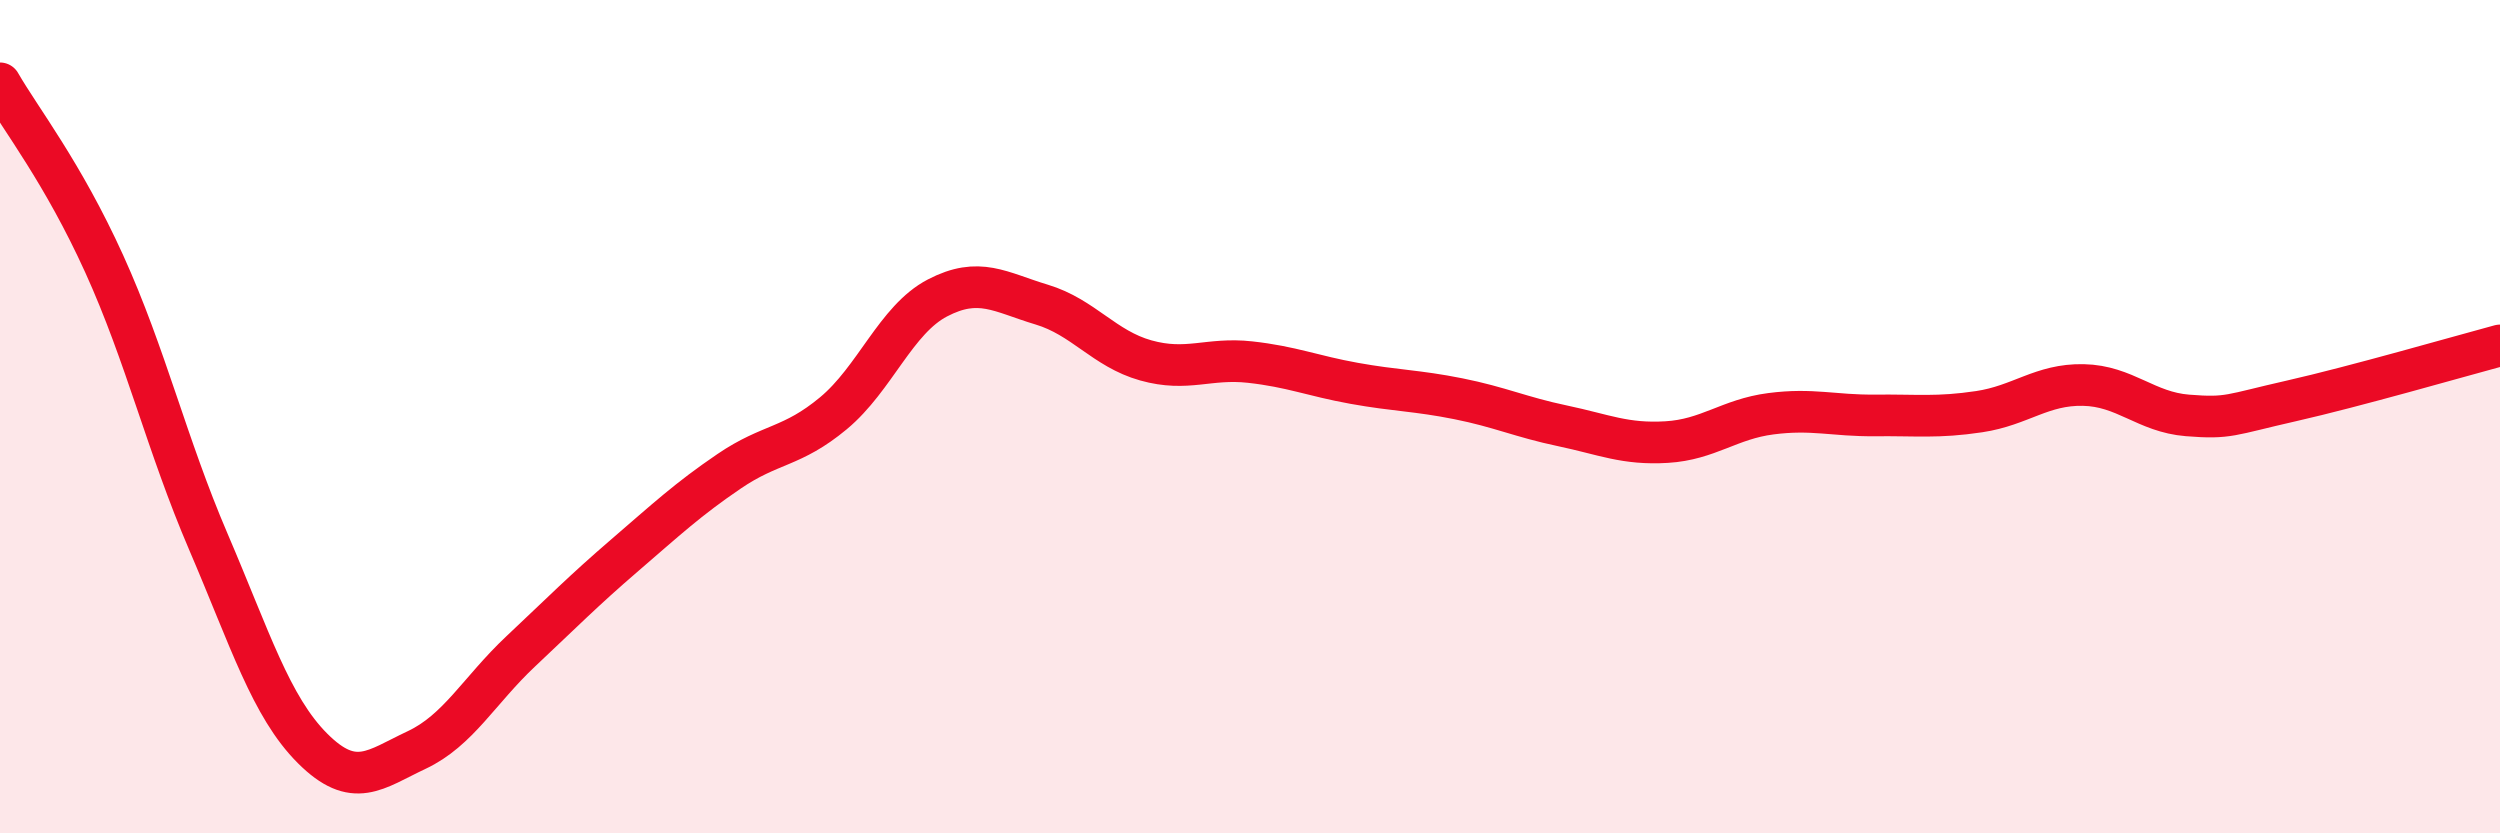
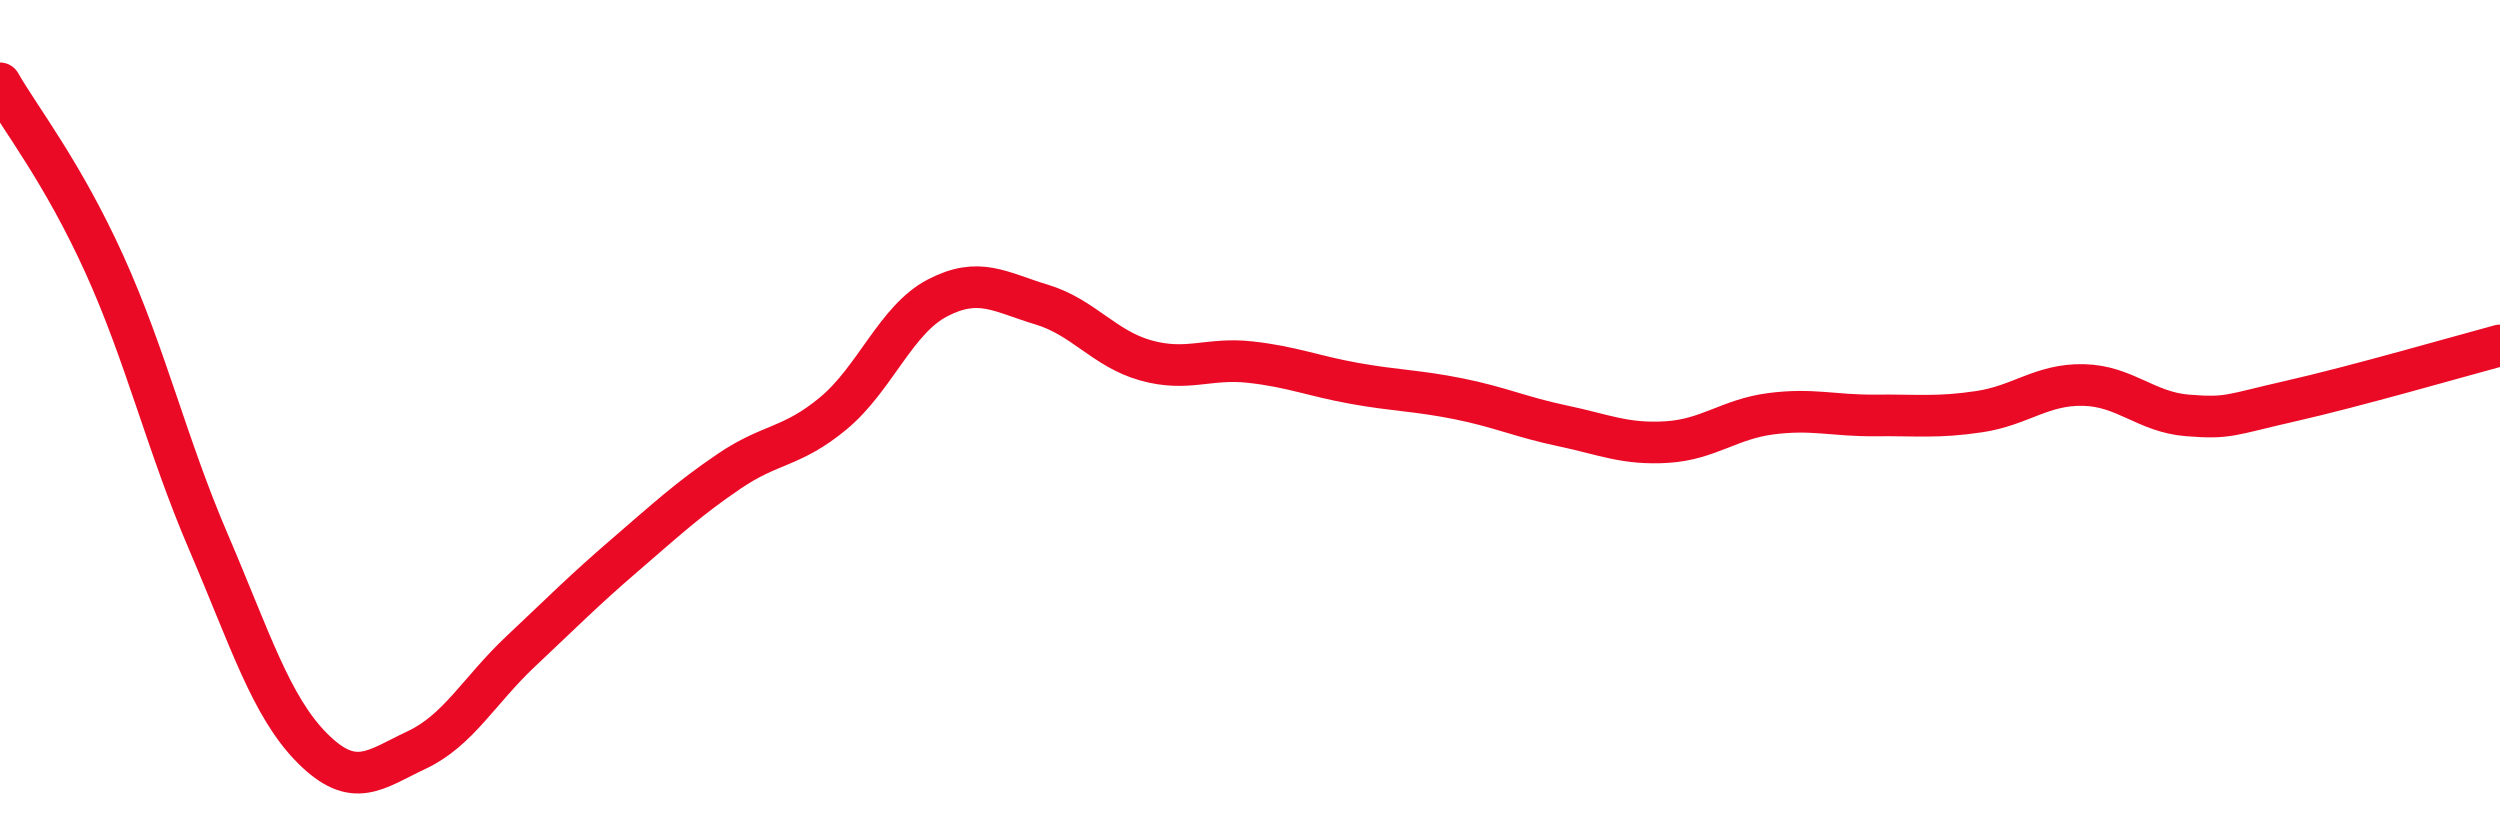
<svg xmlns="http://www.w3.org/2000/svg" width="60" height="20" viewBox="0 0 60 20">
-   <path d="M 0,2 C 0.5,2.87 1.5,4.13 2.5,6.33 C 3.5,8.53 4,10.67 5,13 C 6,15.33 6.5,16.96 7.5,17.96 C 8.5,18.96 9,18.47 10,18 C 11,17.53 11.5,16.57 12.5,15.63 C 13.5,14.69 14,14.18 15,13.32 C 16,12.46 16.5,11.99 17.5,11.31 C 18.5,10.63 19,10.75 20,9.92 C 21,9.09 21.5,7.67 22.5,7.15 C 23.5,6.63 24,7.01 25,7.31 C 26,7.61 26.5,8.37 27.5,8.65 C 28.5,8.93 29,8.58 30,8.69 C 31,8.8 31.5,9.02 32.5,9.2 C 33.5,9.38 34,9.37 35,9.57 C 36,9.77 36.5,10.01 37.5,10.22 C 38.5,10.43 39,10.67 40,10.61 C 41,10.55 41.5,10.06 42.5,9.93 C 43.5,9.8 44,9.98 45,9.97 C 46,9.96 46.5,10.03 47.5,9.88 C 48.5,9.73 49,9.22 50,9.24 C 51,9.26 51.5,9.89 52.5,9.97 C 53.5,10.05 53.5,9.96 55,9.62 C 56.5,9.28 59,8.56 60,8.29L60 20L0 20Z" fill="#EB0A25" opacity="0.1" stroke-linecap="round" stroke-linejoin="round" />
  <path d="M 0,2 C 0.5,2.87 1.5,4.13 2.5,6.33 C 3.5,8.53 4,10.67 5,13 C 6,15.33 6.5,16.96 7.5,17.96 C 8.5,18.96 9,18.47 10,18 C 11,17.53 11.5,16.57 12.5,15.63 C 13.5,14.69 14,14.18 15,13.32 C 16,12.46 16.5,11.99 17.5,11.31 C 18.5,10.63 19,10.75 20,9.92 C 21,9.09 21.5,7.67 22.5,7.15 C 23.5,6.63 24,7.01 25,7.31 C 26,7.61 26.5,8.37 27.5,8.65 C 28.5,8.93 29,8.58 30,8.69 C 31,8.8 31.5,9.02 32.5,9.2 C 33.5,9.38 34,9.37 35,9.57 C 36,9.77 36.5,10.01 37.5,10.22 C 38.5,10.43 39,10.67 40,10.61 C 41,10.55 41.5,10.06 42.5,9.93 C 43.5,9.8 44,9.98 45,9.97 C 46,9.96 46.5,10.03 47.5,9.88 C 48.5,9.73 49,9.22 50,9.24 C 51,9.26 51.5,9.89 52.5,9.97 C 53.5,10.05 53.5,9.96 55,9.62 C 56.5,9.28 59,8.56 60,8.29" stroke="#EB0A25" stroke-width="1" fill="none" stroke-linecap="round" stroke-linejoin="round" />
</svg>